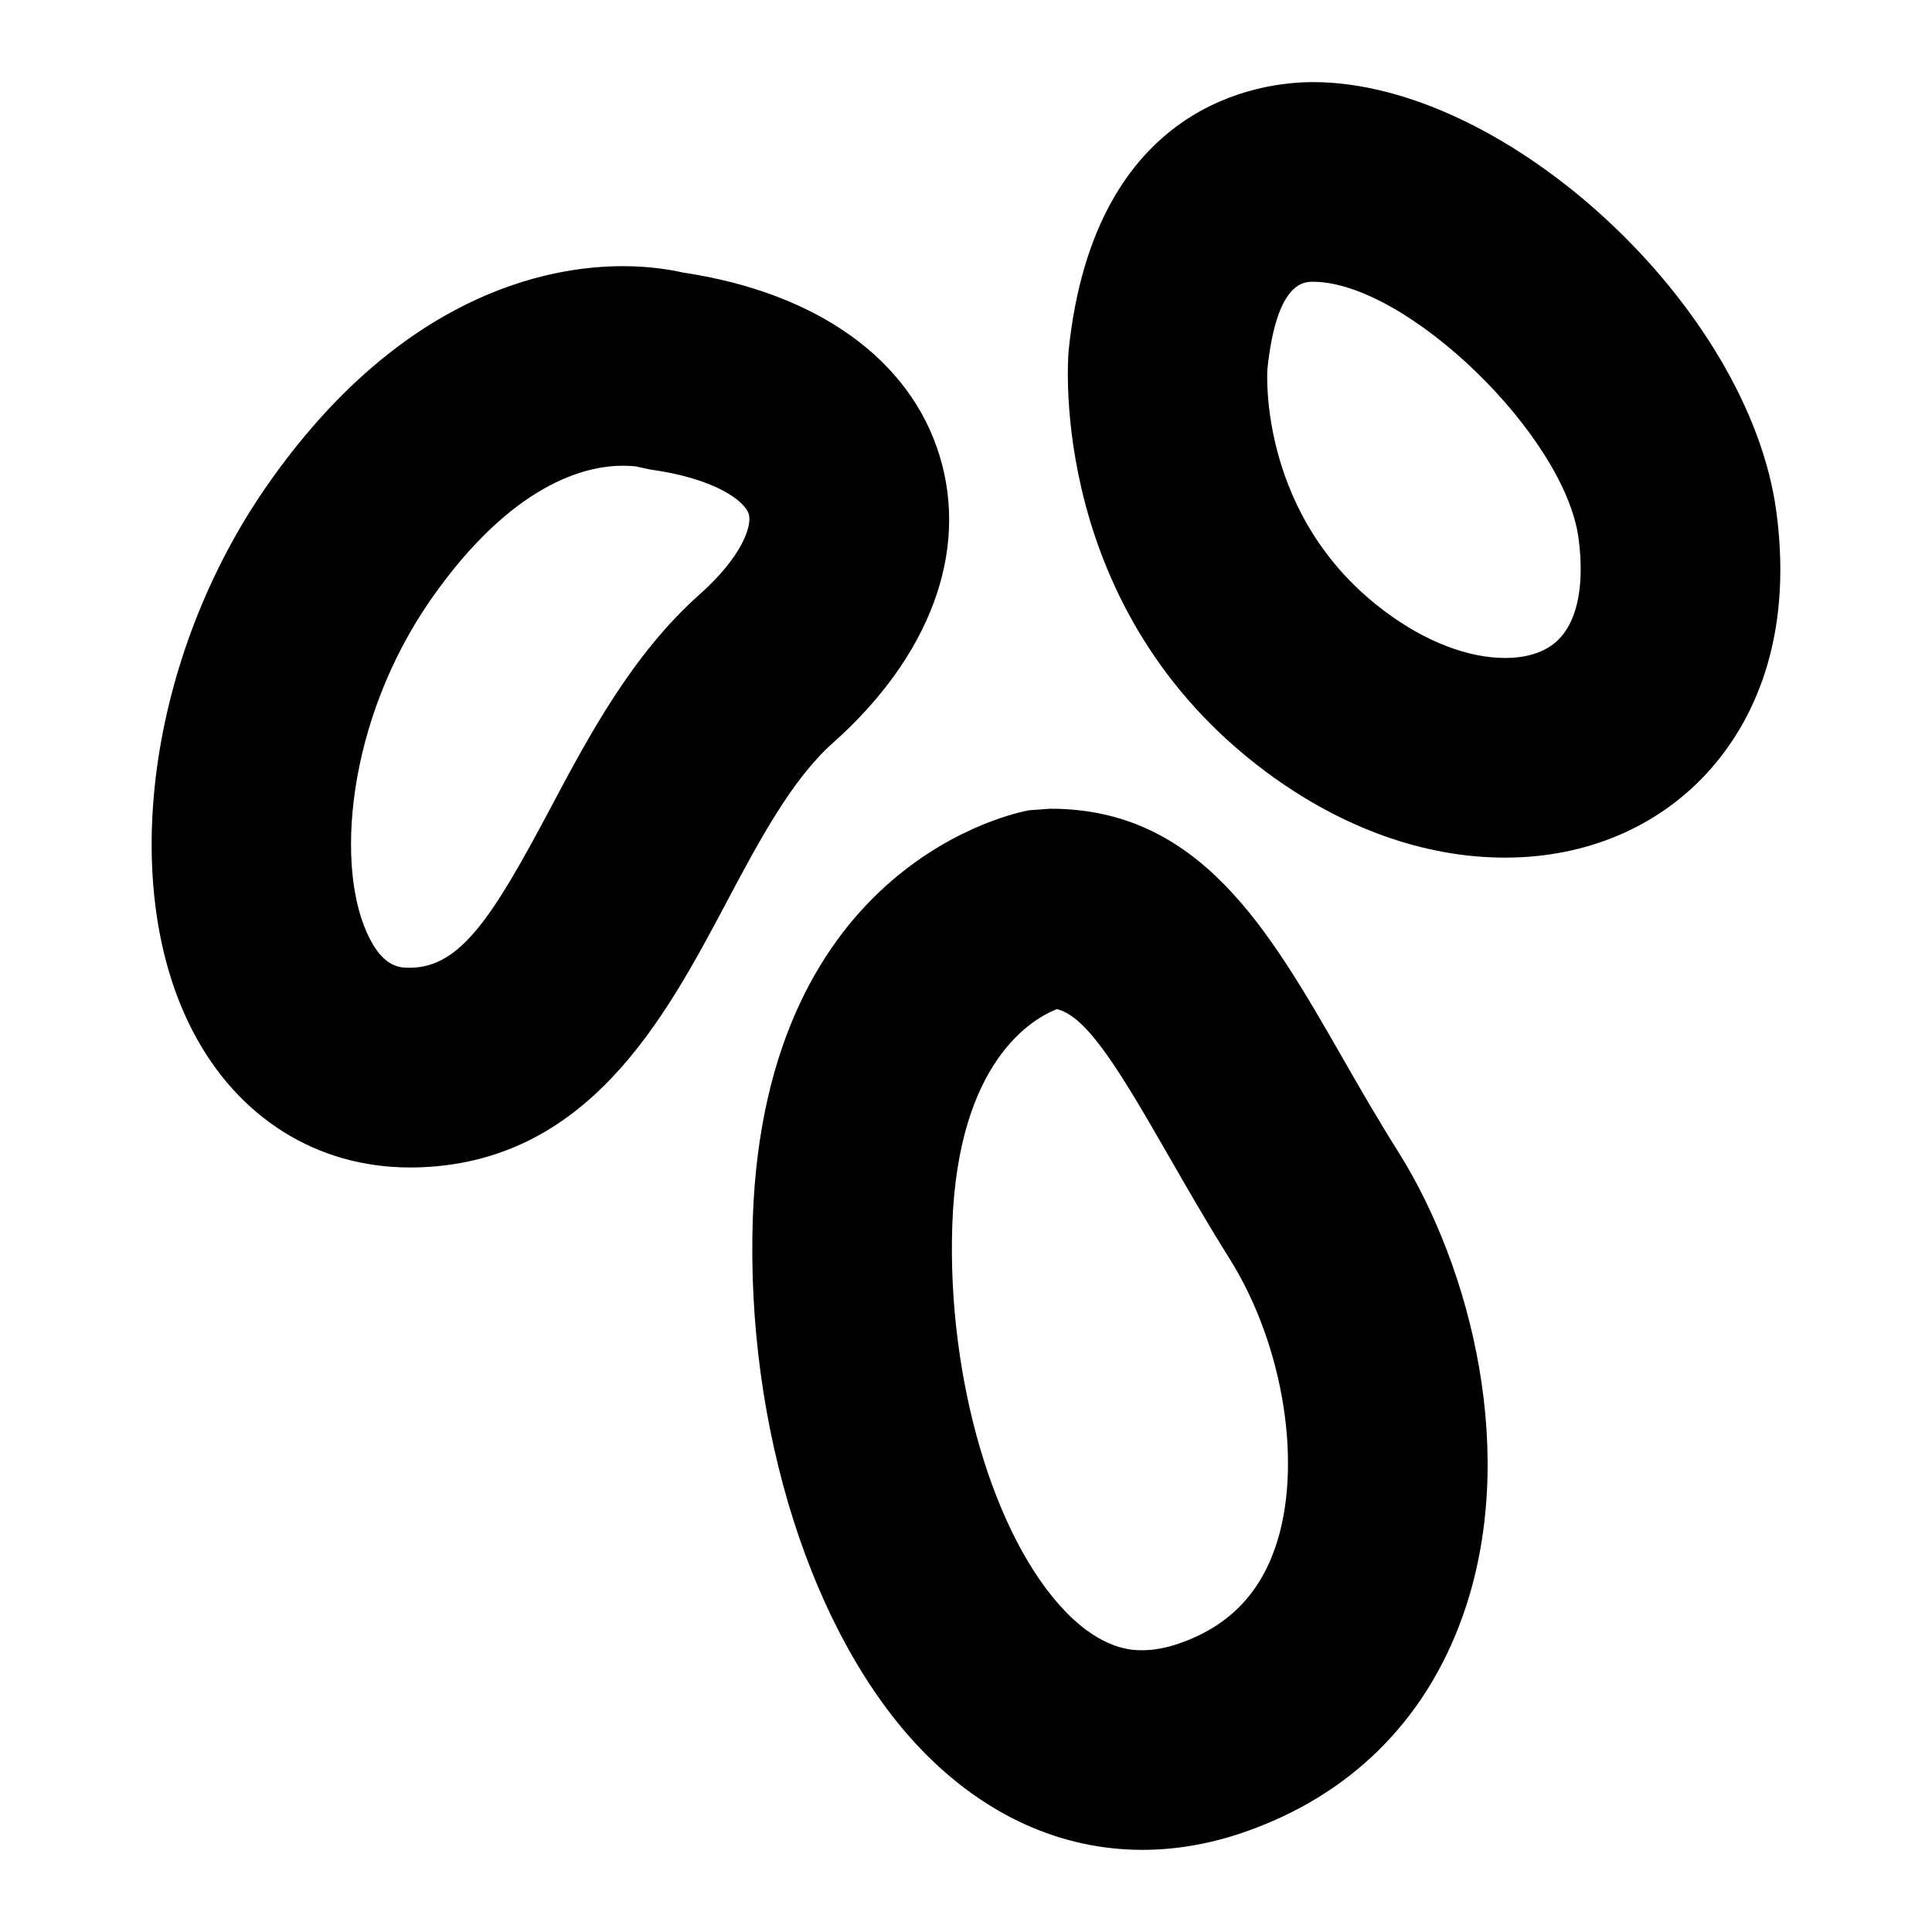
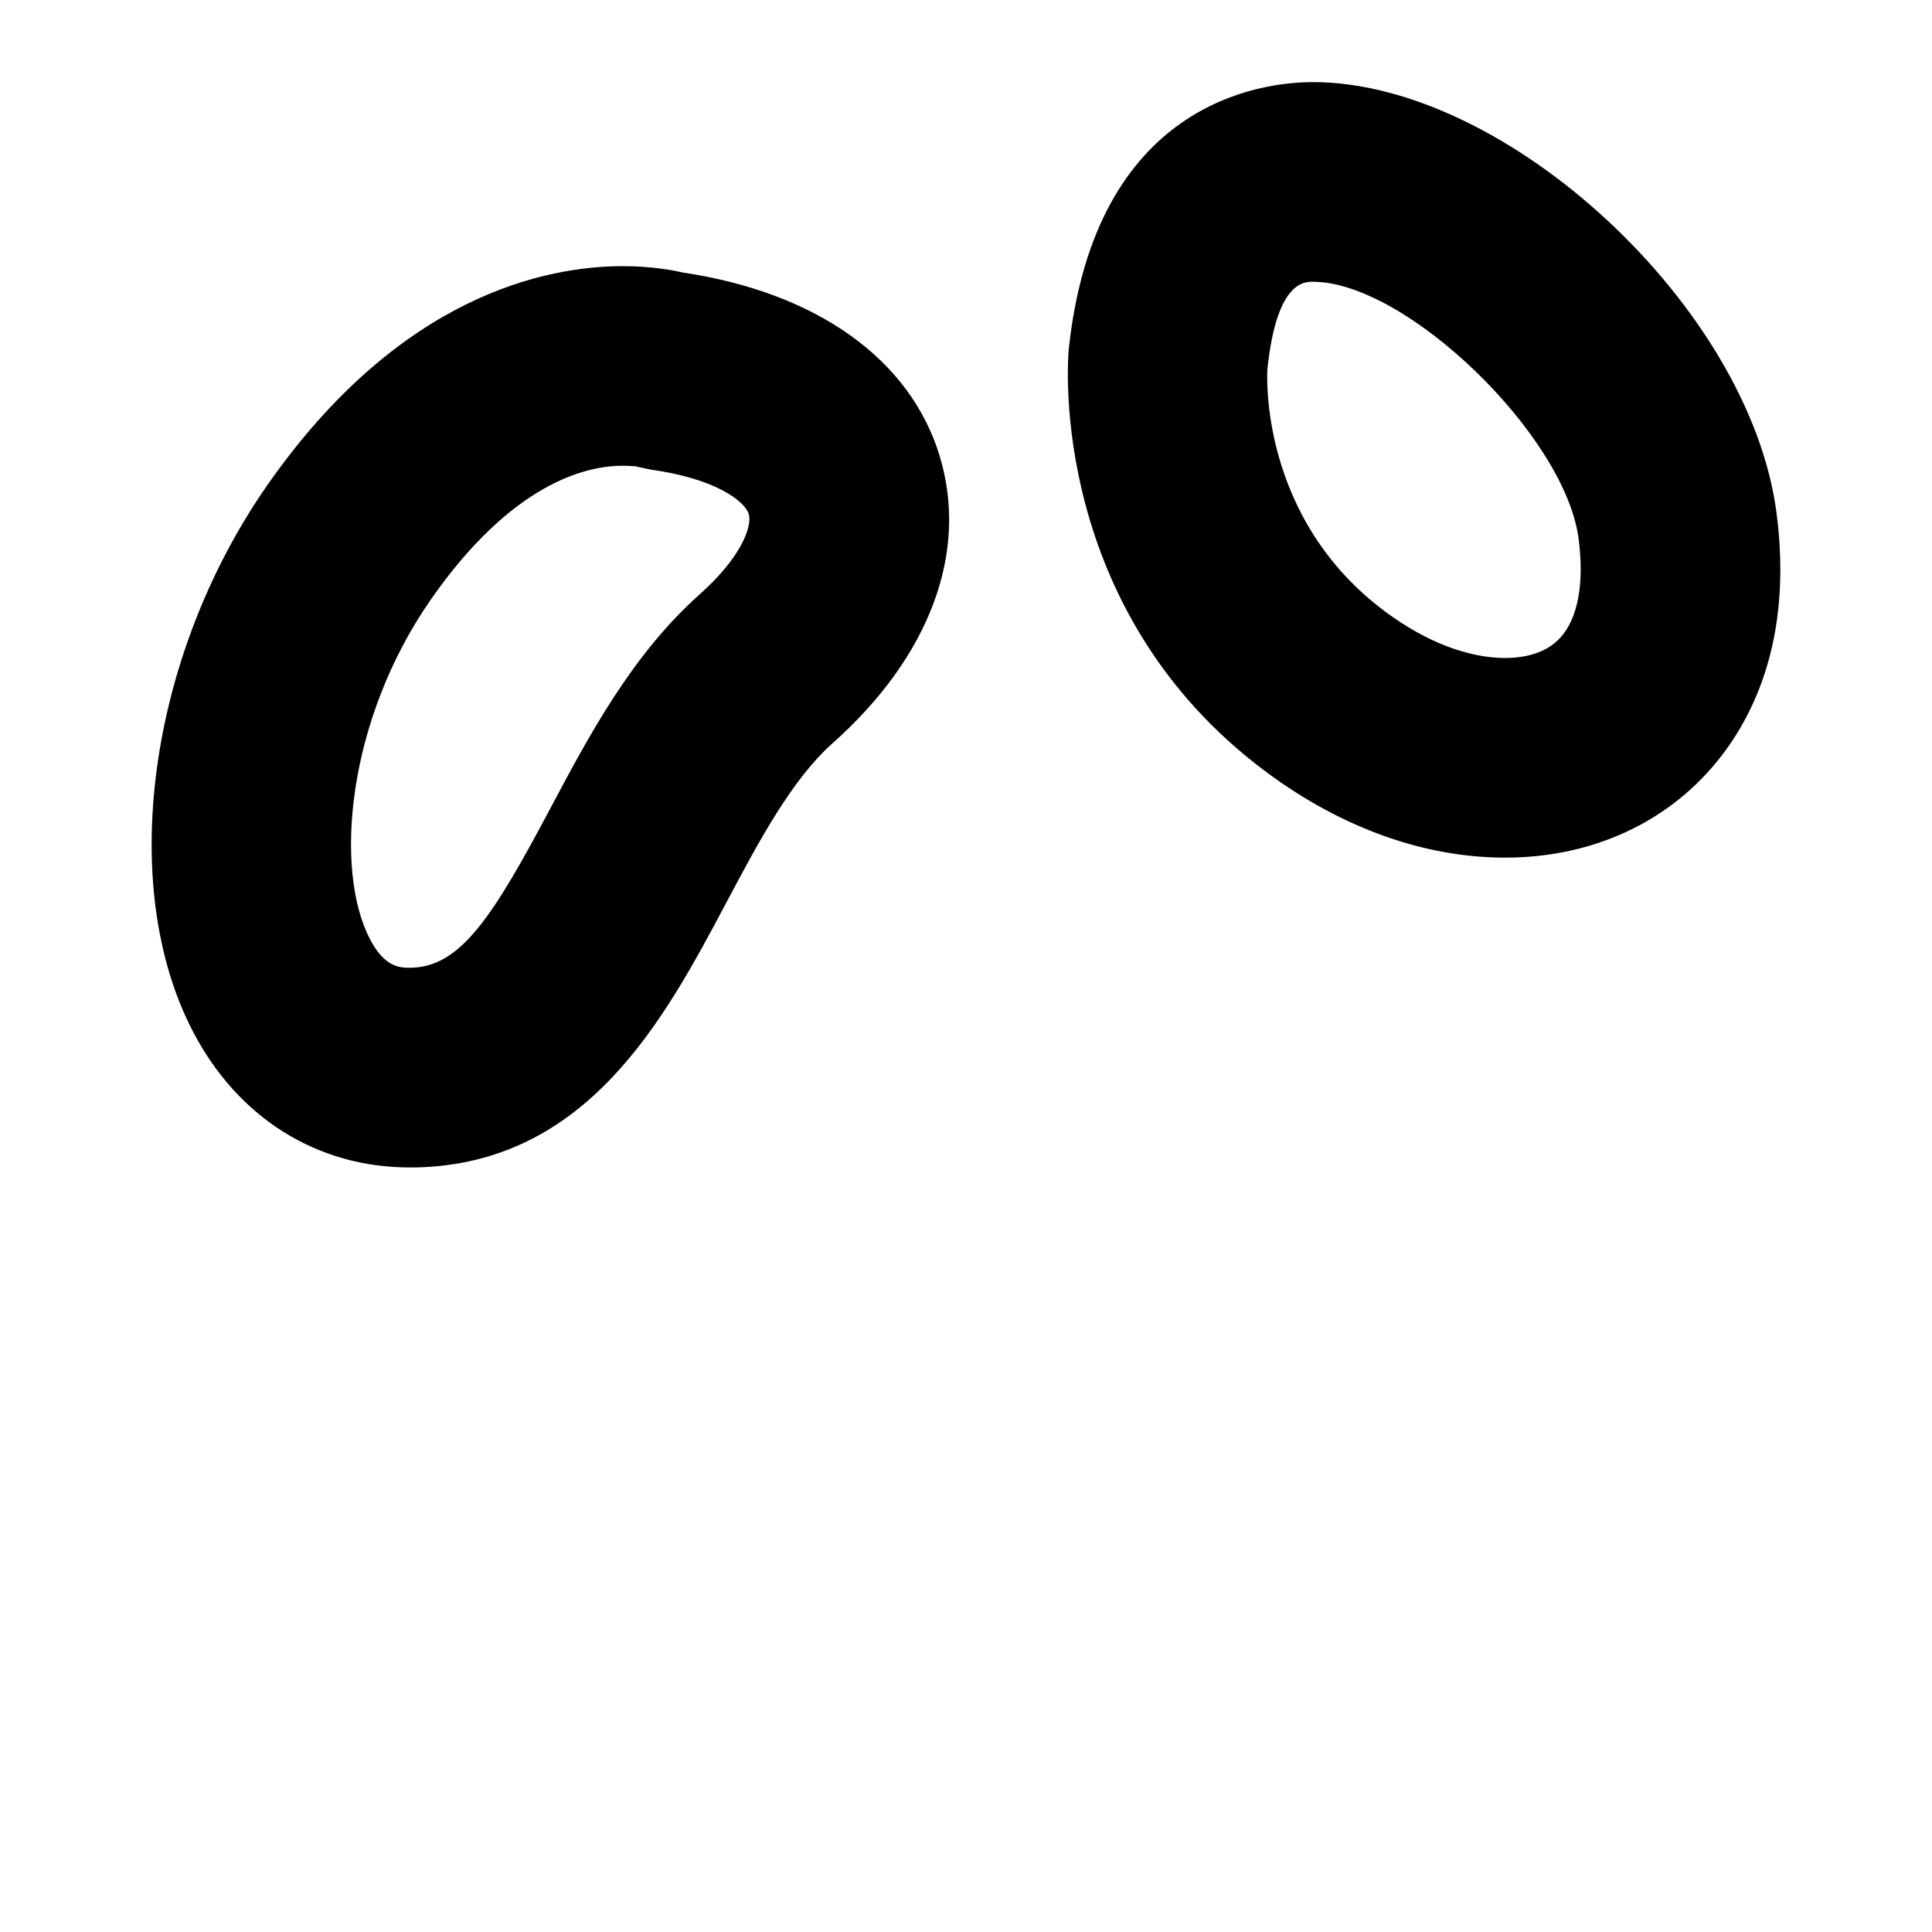
<svg xmlns="http://www.w3.org/2000/svg" fill="#000000" width="800px" height="800px" version="1.1" viewBox="144 144 512 512">
  <g>
    <path d="m393.03 264.87c-7.781-25.656-32.535-43.328-67.996-48.633-3.215-0.738-8.773-1.703-16-1.703-20.047 0-58.953 7.527-94.191 58.039-31.578 45.277-39.855 106.21-19.688 144.83 11.93 22.867 32.883 35.984 57.449 35.984h1.422c45.68-0.914 66.109-39.387 82.523-70.305 8.48-15.98 17.258-32.48 28.09-42.117 25.766-22.906 36.125-50.664 28.391-76.094zm-63.551 36.586c-17.941 15.93-29.473 37.645-39.648 56.801-15.133 28.5-23.703 41.957-36.875 42.203h-0.352c-2.469 0-6.621 0-10.535-7.535-9.613-18.391-6.152-58.102 16.145-90.094 21.512-30.832 41.078-35.406 50.824-35.406 2.246 0 3.461 0.207 3.305 0.141l3.926 0.855c17.293 2.375 25.105 8.367 26.164 11.812 0.926 3.082-1.77 11.262-12.953 21.223z" />
-     <path d="m446.73 634.23c-21.52 0-41.711-9.137-58.426-26.418-29.137-30.156-46.719-85.484-44.801-140.96 3.269-94.75 70.328-107.6 73.188-108.12l5.672-0.414c39.504 0 57.793 31.848 77.148 65.547 4.578 8.012 9.531 16.621 15.148 25.547 19.234 30.684 31.969 80.492 17.039 122.68-9.887 27.969-30.031 47.867-58.262 57.547-8.898 3.055-17.891 4.594-26.707 4.594zm-22.652-222.8c-6.305 2.469-26.211 13.637-27.711 57.25-1.387 40.562 10.945 82.652 29.992 102.4 9.918 10.25 17.785 10.25 20.371 10.25 2.961 0 6.191-0.582 9.566-1.723 12.742-4.379 21.098-12.602 25.531-25.141 7.586-21.418 2.535-53.762-11.98-76.902-6.012-9.578-11.301-18.793-16.211-27.344-12.941-22.551-21.59-36.949-29.559-38.789z" />
    <path d="m542.88 371.28c-21.406 0-43.242-7.824-63.188-22.598-57.859-42.914-52.73-109.04-52.492-111.84 6.879-65.98 51.277-71.082 64.734-71.082 51.398 0 115.68 59.652 122.84 114 4.574 34.578-6.887 56-17.312 67.887-13.34 15.234-32.734 23.633-54.582 23.633zm-50.941-152.61c-2.391 0-9.656 0-12.074 23.246-0.051 0.961-2.297 39.332 31.363 64.266 10.578 7.863 21.824 12.191 31.656 12.191 4.516 0 10.777-0.961 14.812-5.598 4.535-5.172 6.188-14.43 4.637-26.086-3.602-27.348-45.699-68.02-70.395-68.02z" />
  </g>
</svg>